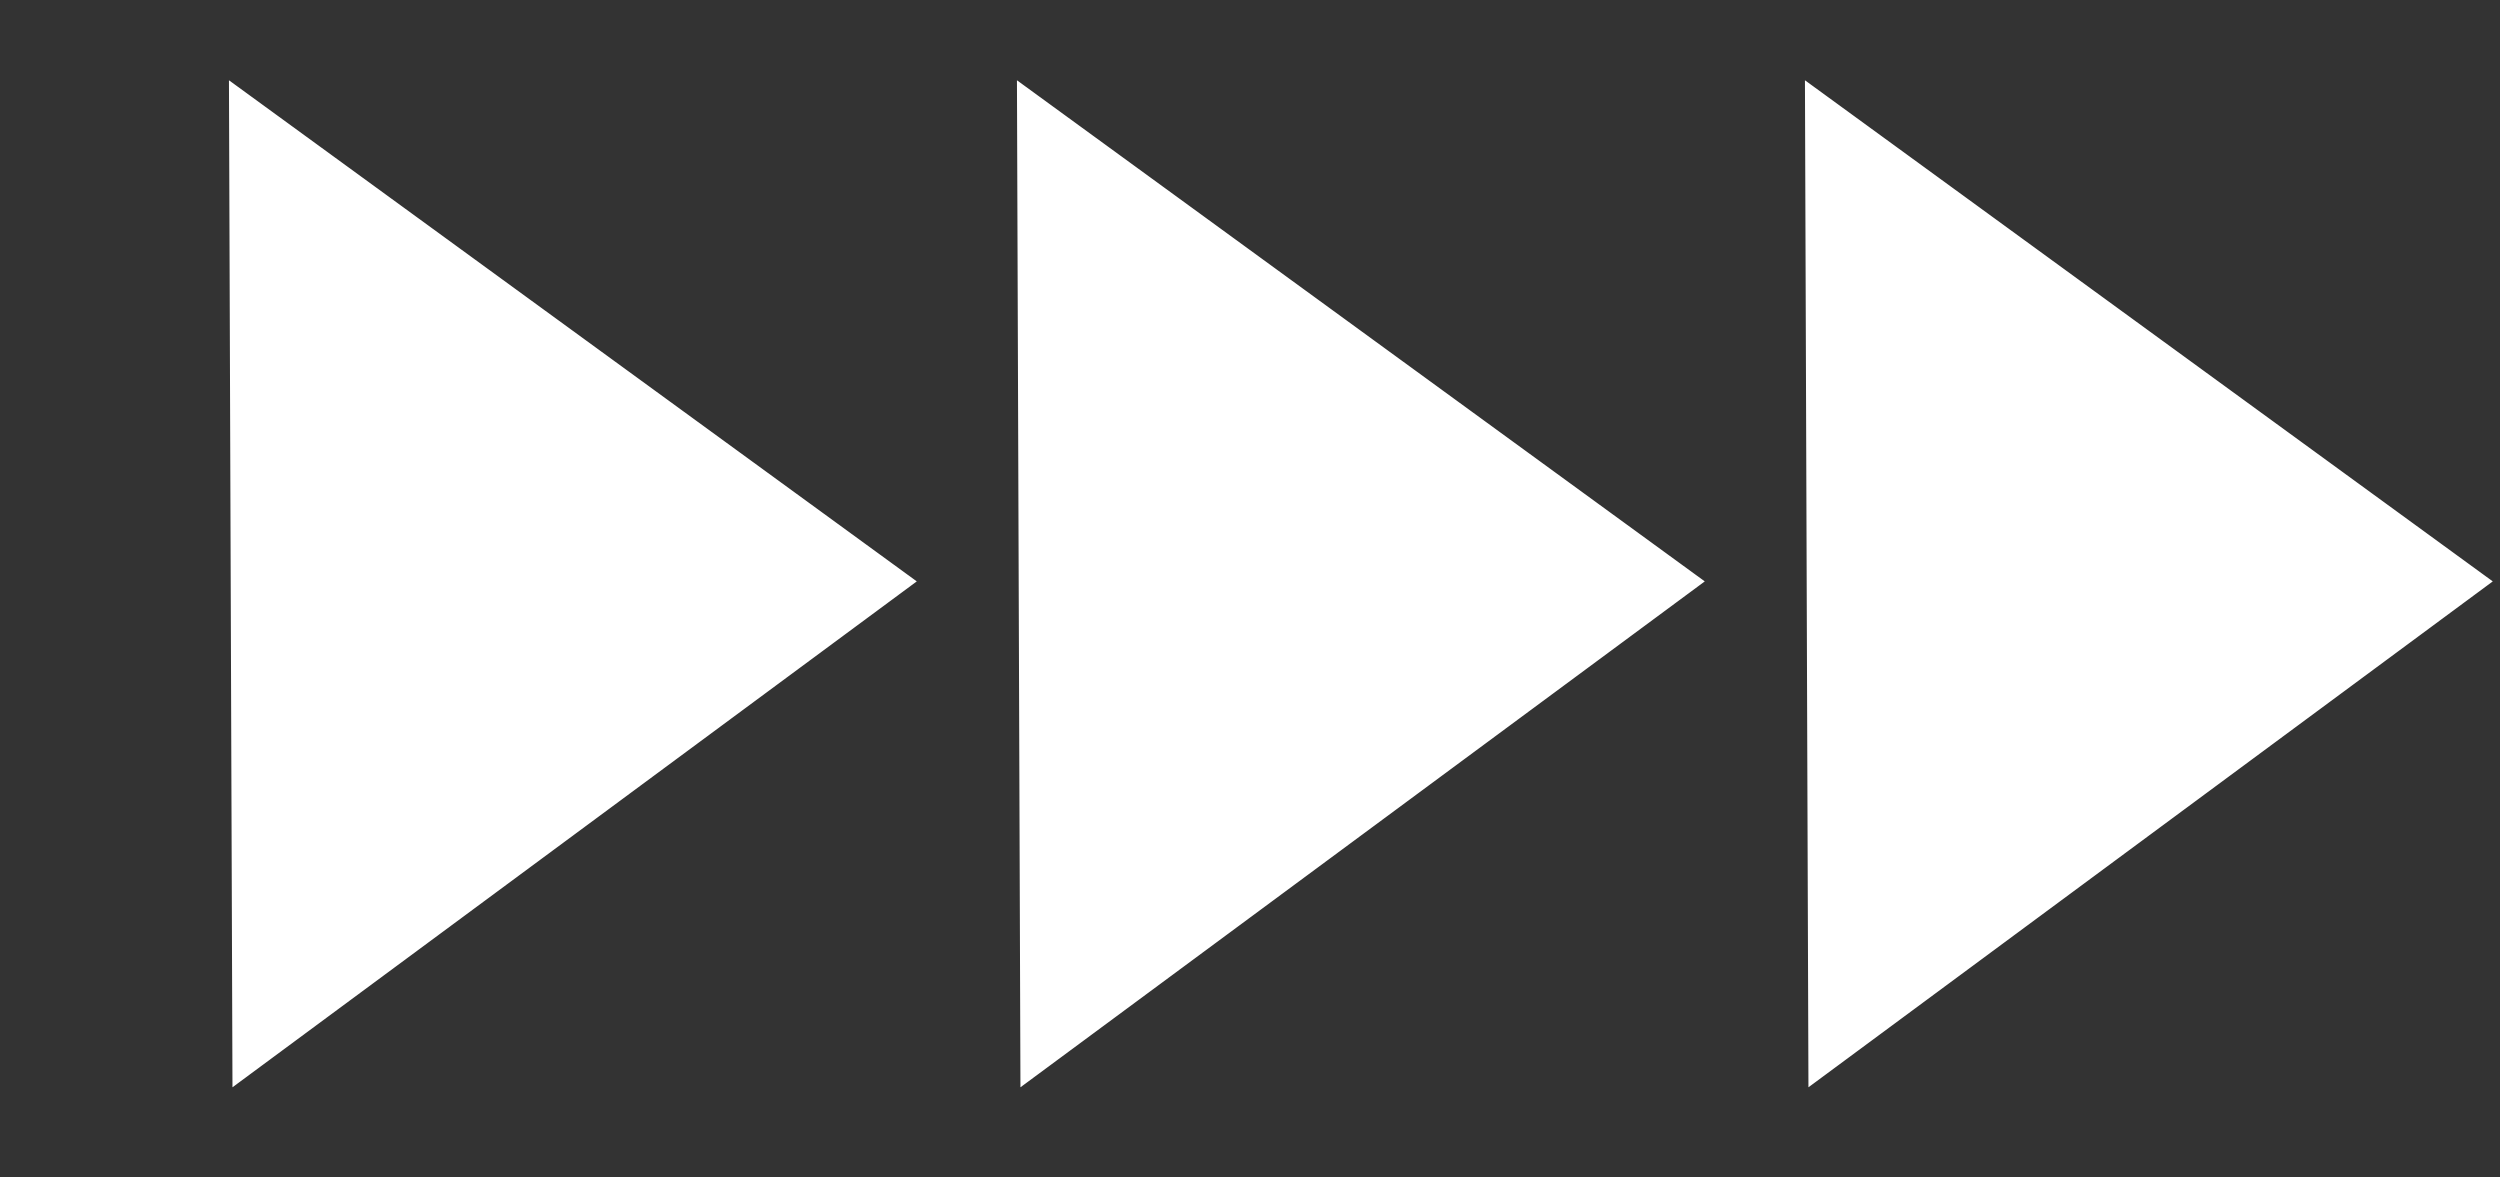
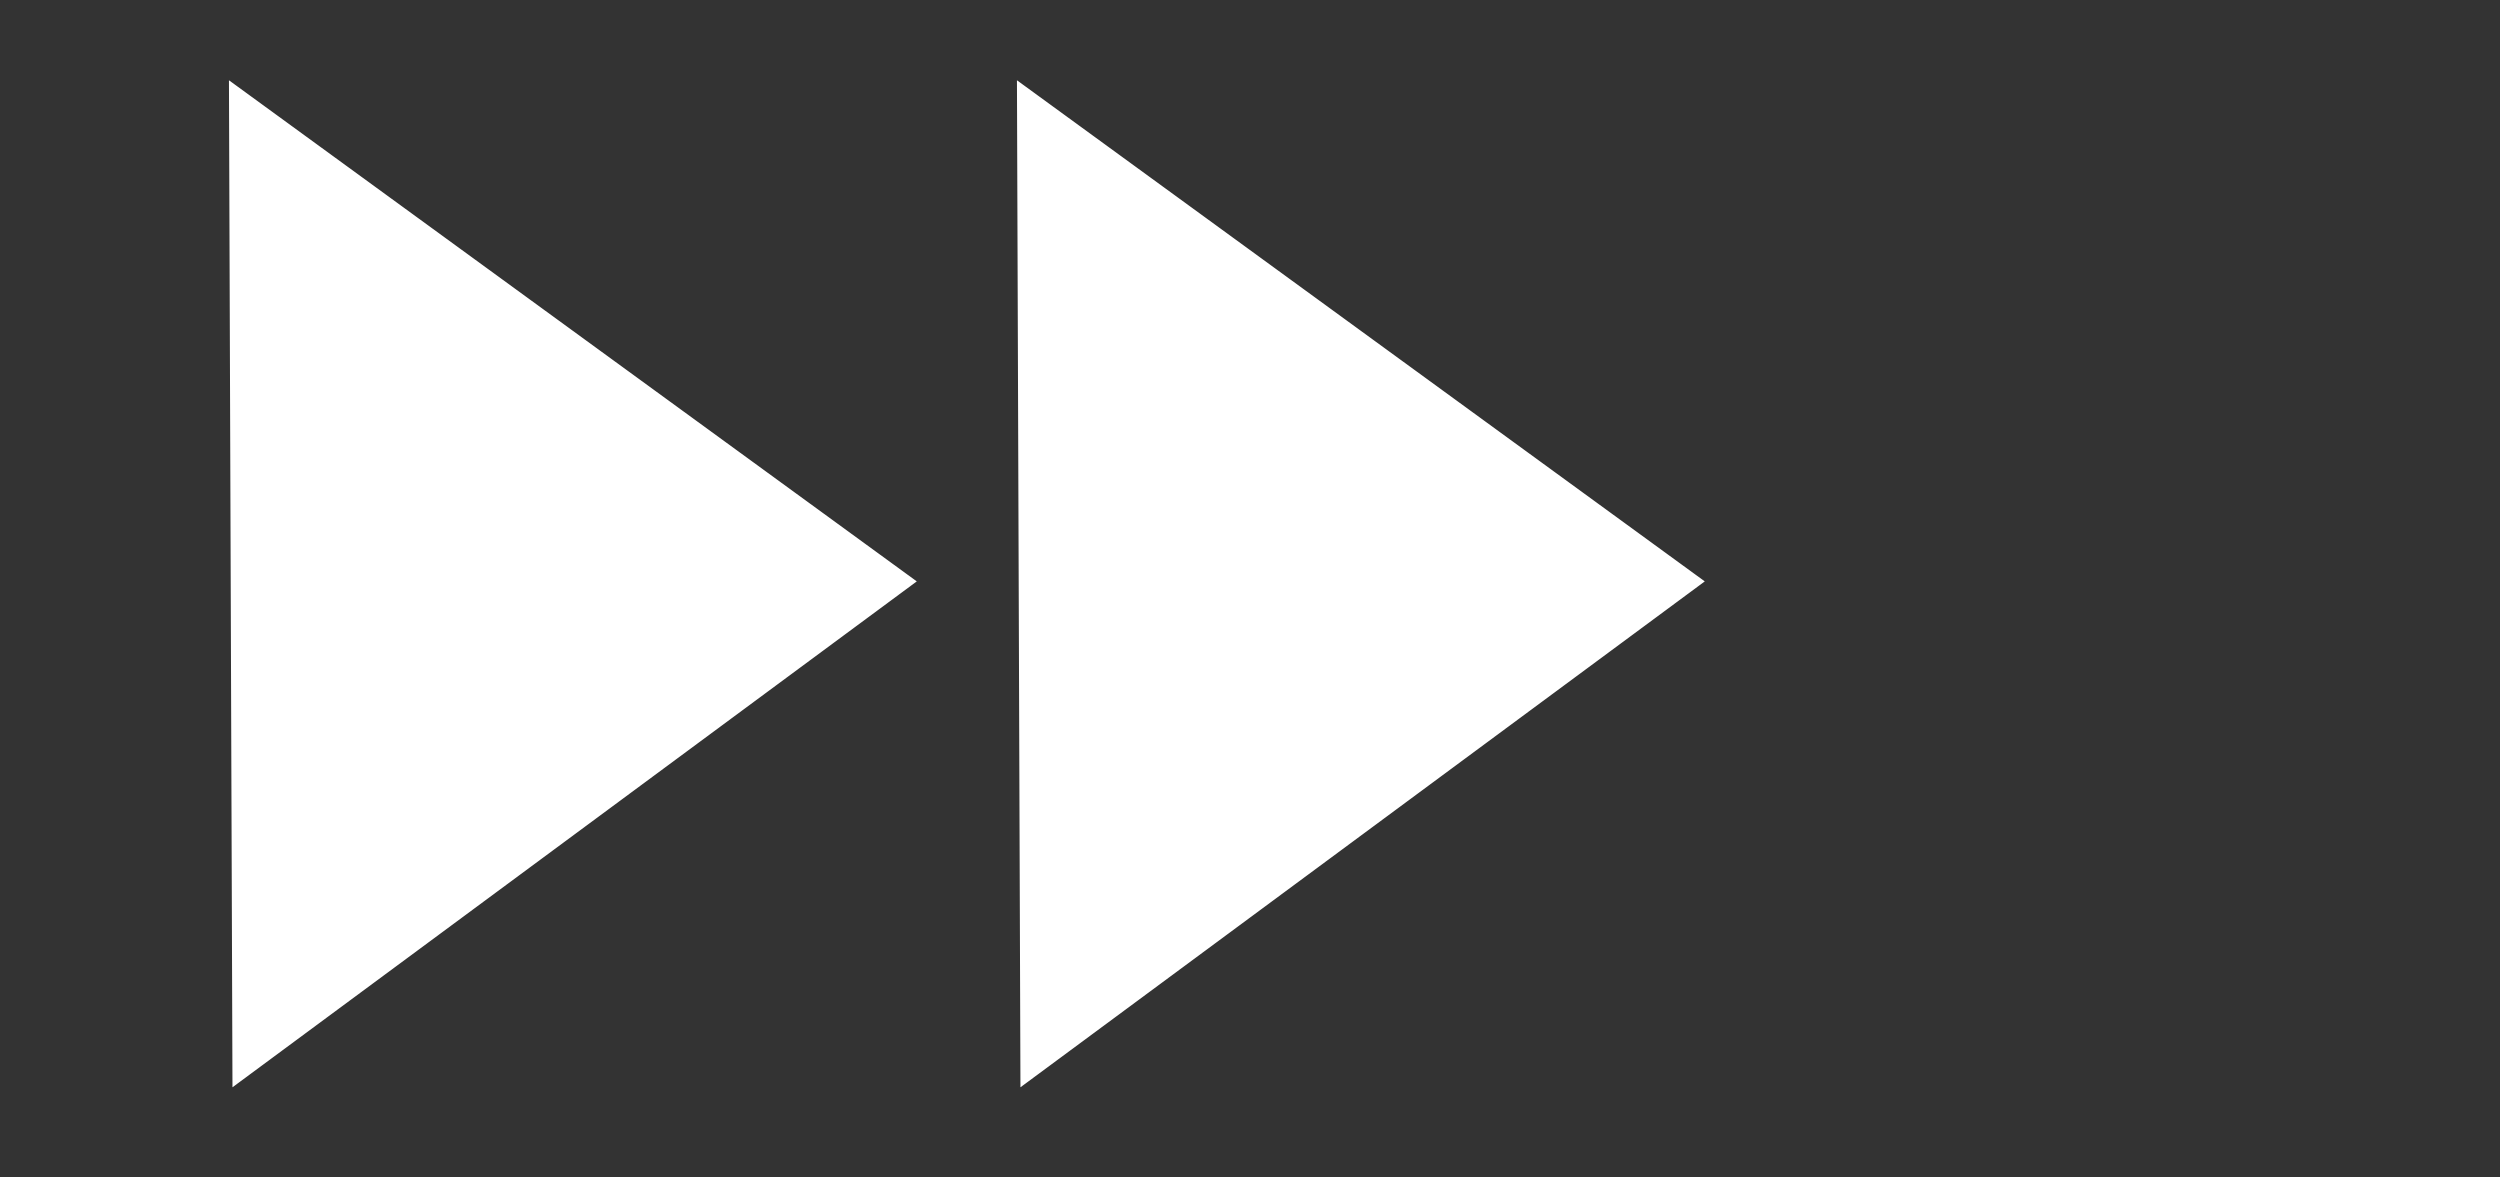
<svg xmlns="http://www.w3.org/2000/svg" width="172" height="81" viewBox="0 0 172 81" fill="none">
  <rect x="0" y="0" width="172" height="81" fill="#333333" stroke="none" />
-   <path d="M171.502 40L124.421 74.805L124.18 5.523L171.502 40Z" fill="white" />
  <path d="M117.288 40L70.207 74.805L69.966 5.523L117.288 40Z" fill="white" />
  <path d="M63.074 40L15.994 74.805L15.752 5.523L63.074 40Z" fill="white" />
</svg>